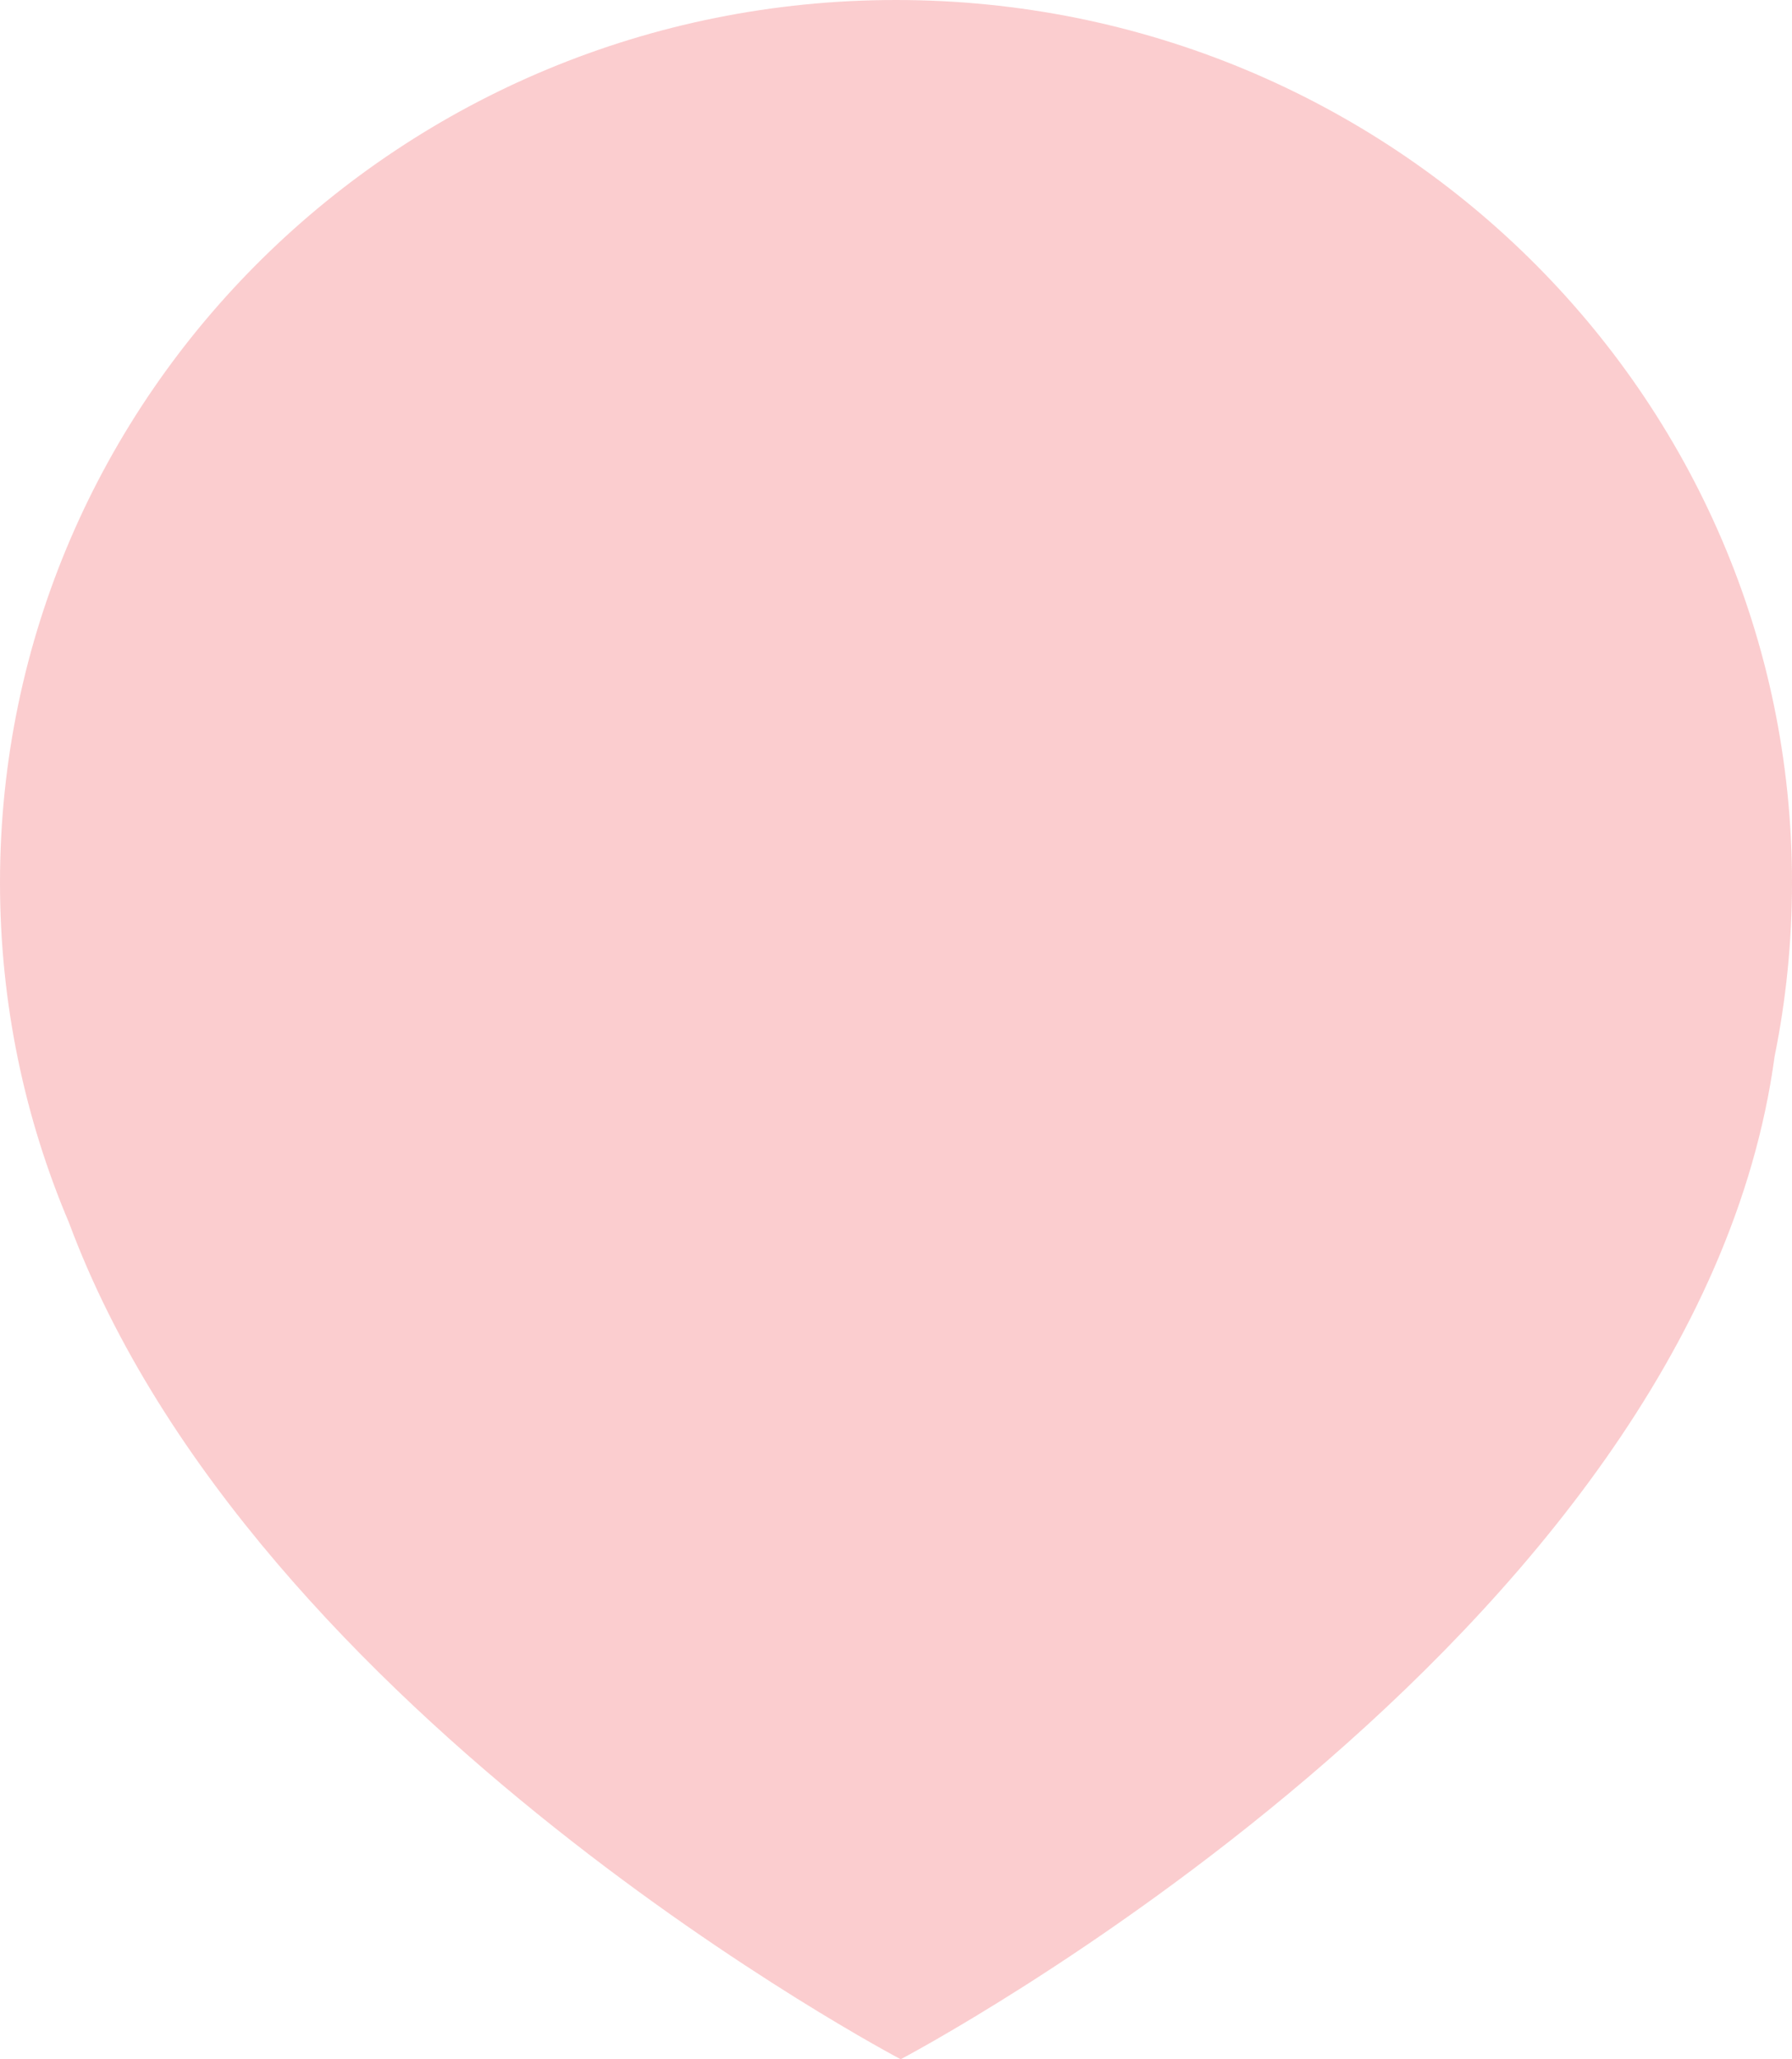
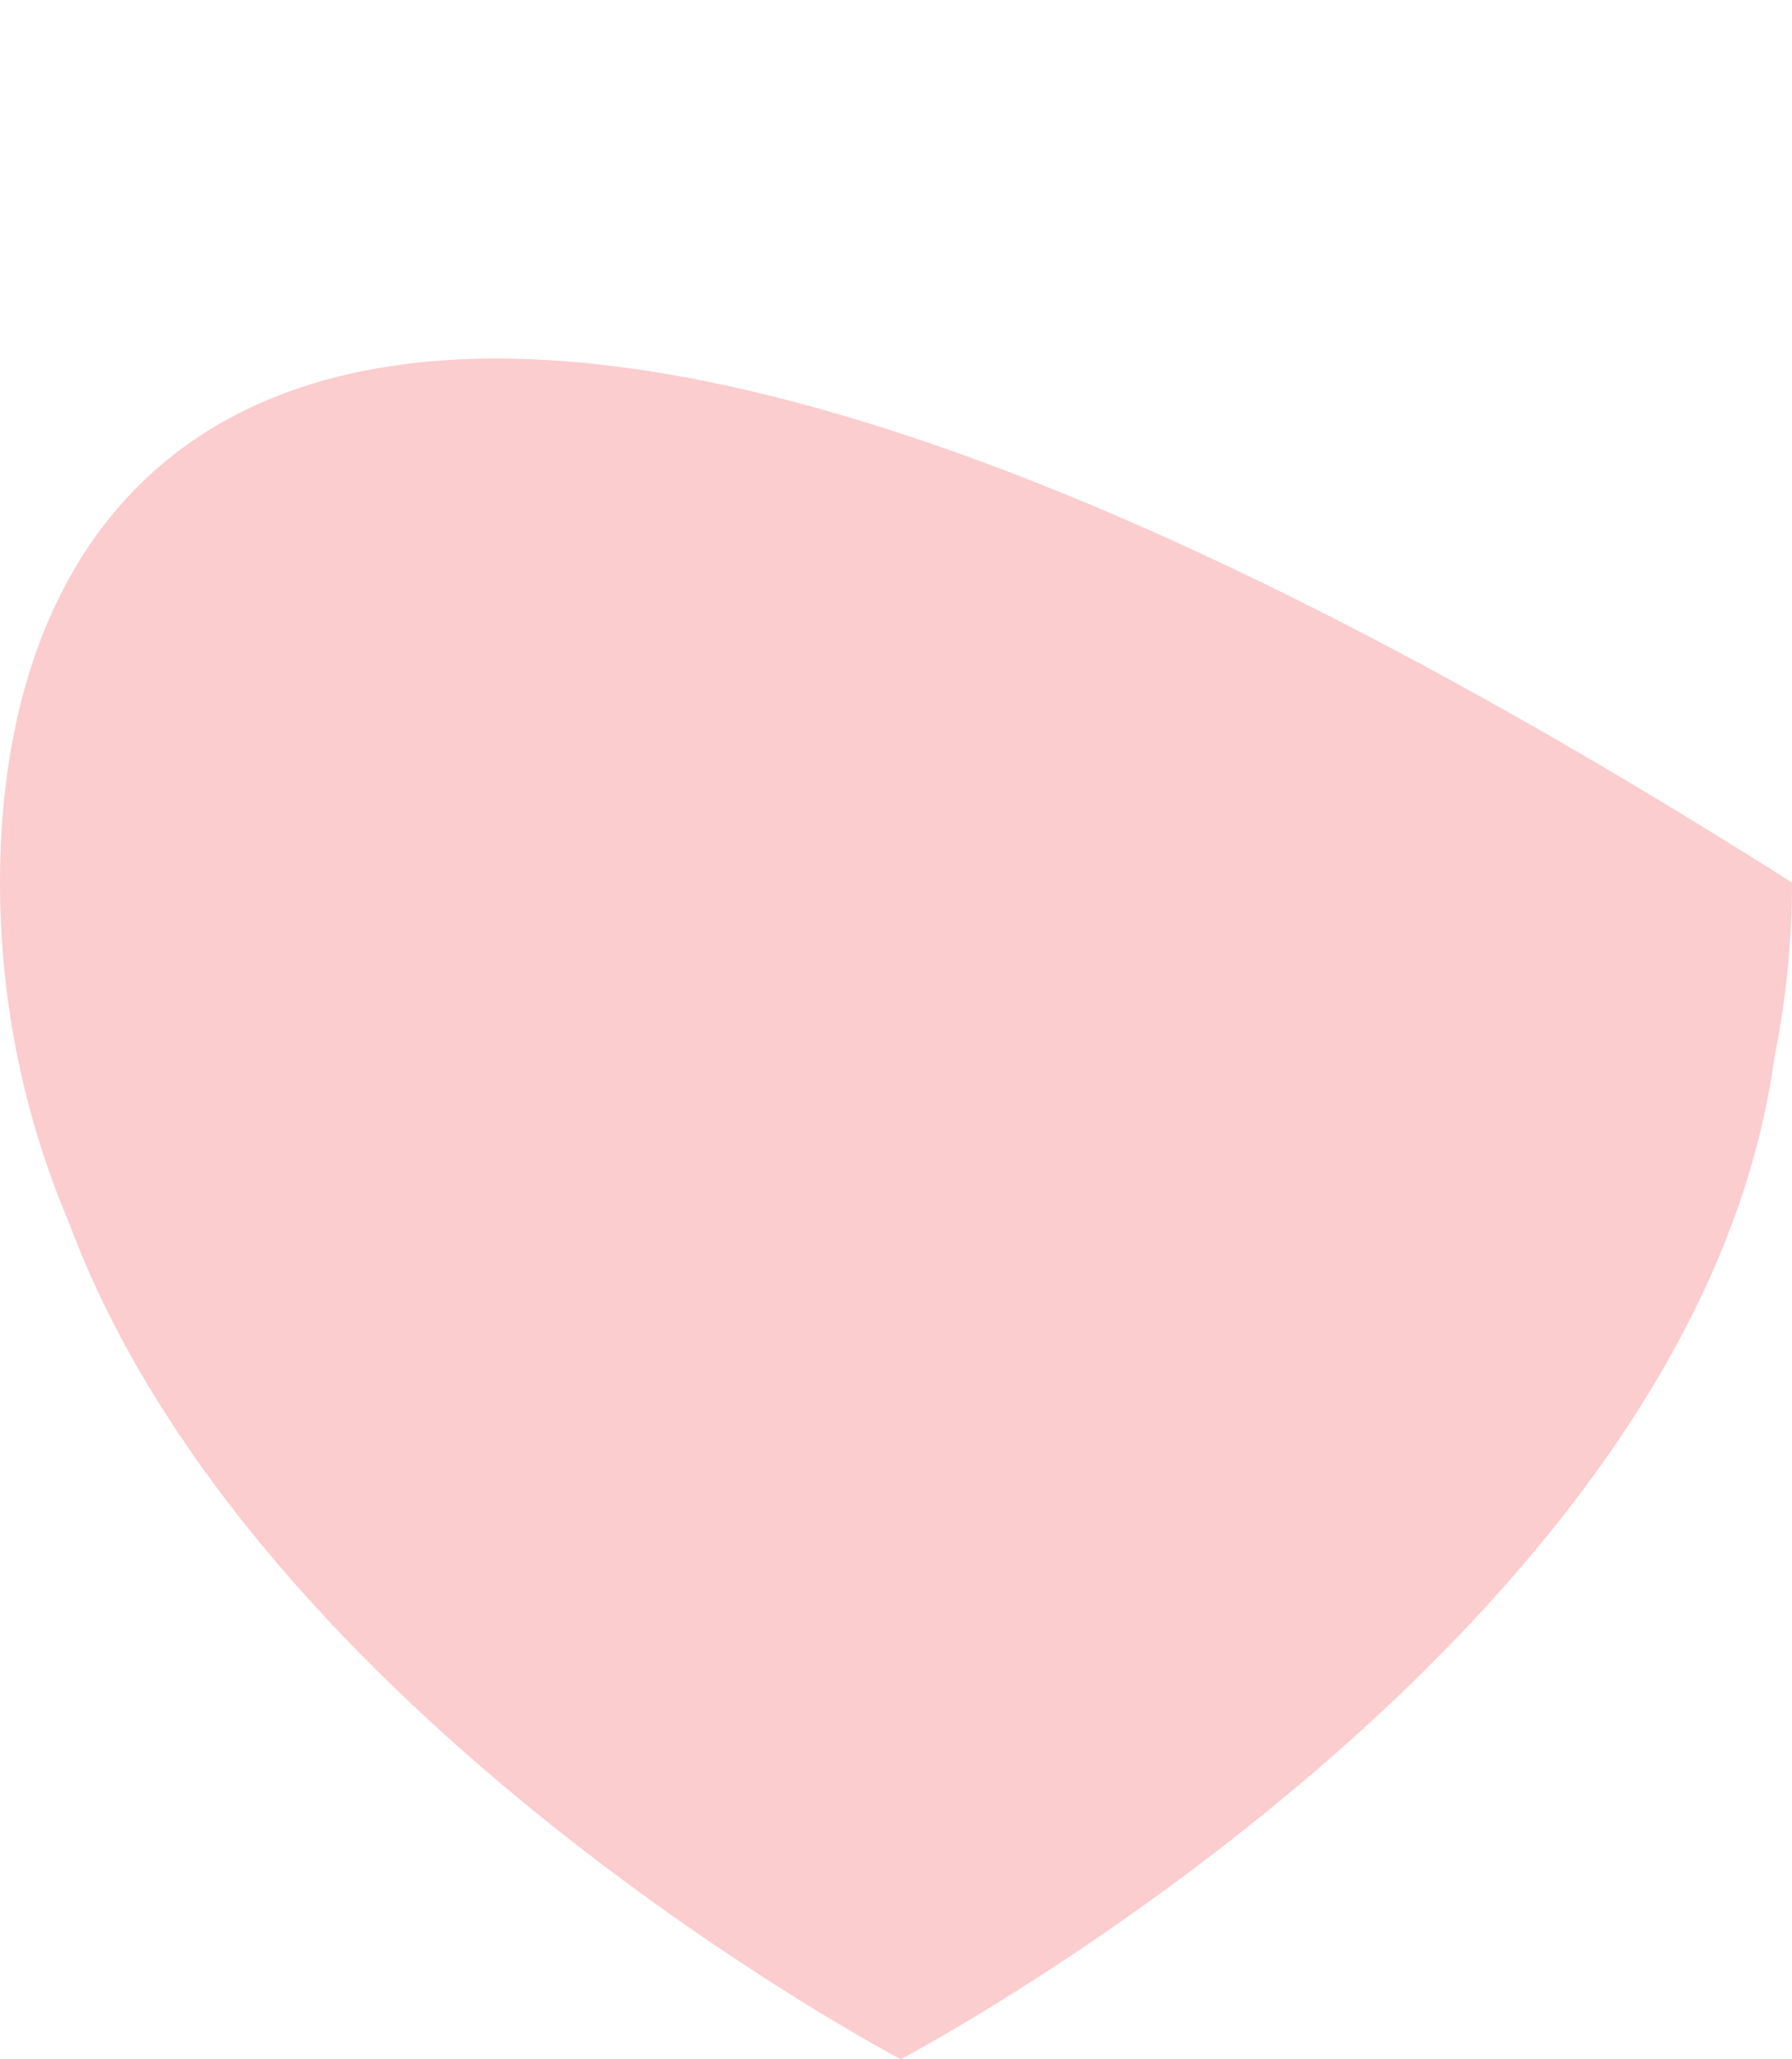
<svg xmlns="http://www.w3.org/2000/svg" width="47" height="54" viewBox="0 0 47 54" fill="none">
-   <path opacity="0.3" fill-rule="evenodd" clip-rule="evenodd" d="M47 23.143C47 10.361 36.479 0 23.5 0C10.521 0 0 10.361 0 23.143C0 26.307 0.645 29.323 1.812 32.07C6.653 45.087 23.623 54 23.623 54C23.623 54 44.47 43.051 46.544 27.701C46.843 26.227 47 24.703 47 23.143Z" fill="#F1595D" />
+   <path opacity="0.3" fill-rule="evenodd" clip-rule="evenodd" d="M47 23.143C10.521 0 0 10.361 0 23.143C0 26.307 0.645 29.323 1.812 32.07C6.653 45.087 23.623 54 23.623 54C23.623 54 44.47 43.051 46.544 27.701C46.843 26.227 47 24.703 47 23.143Z" fill="#F1595D" />
</svg>